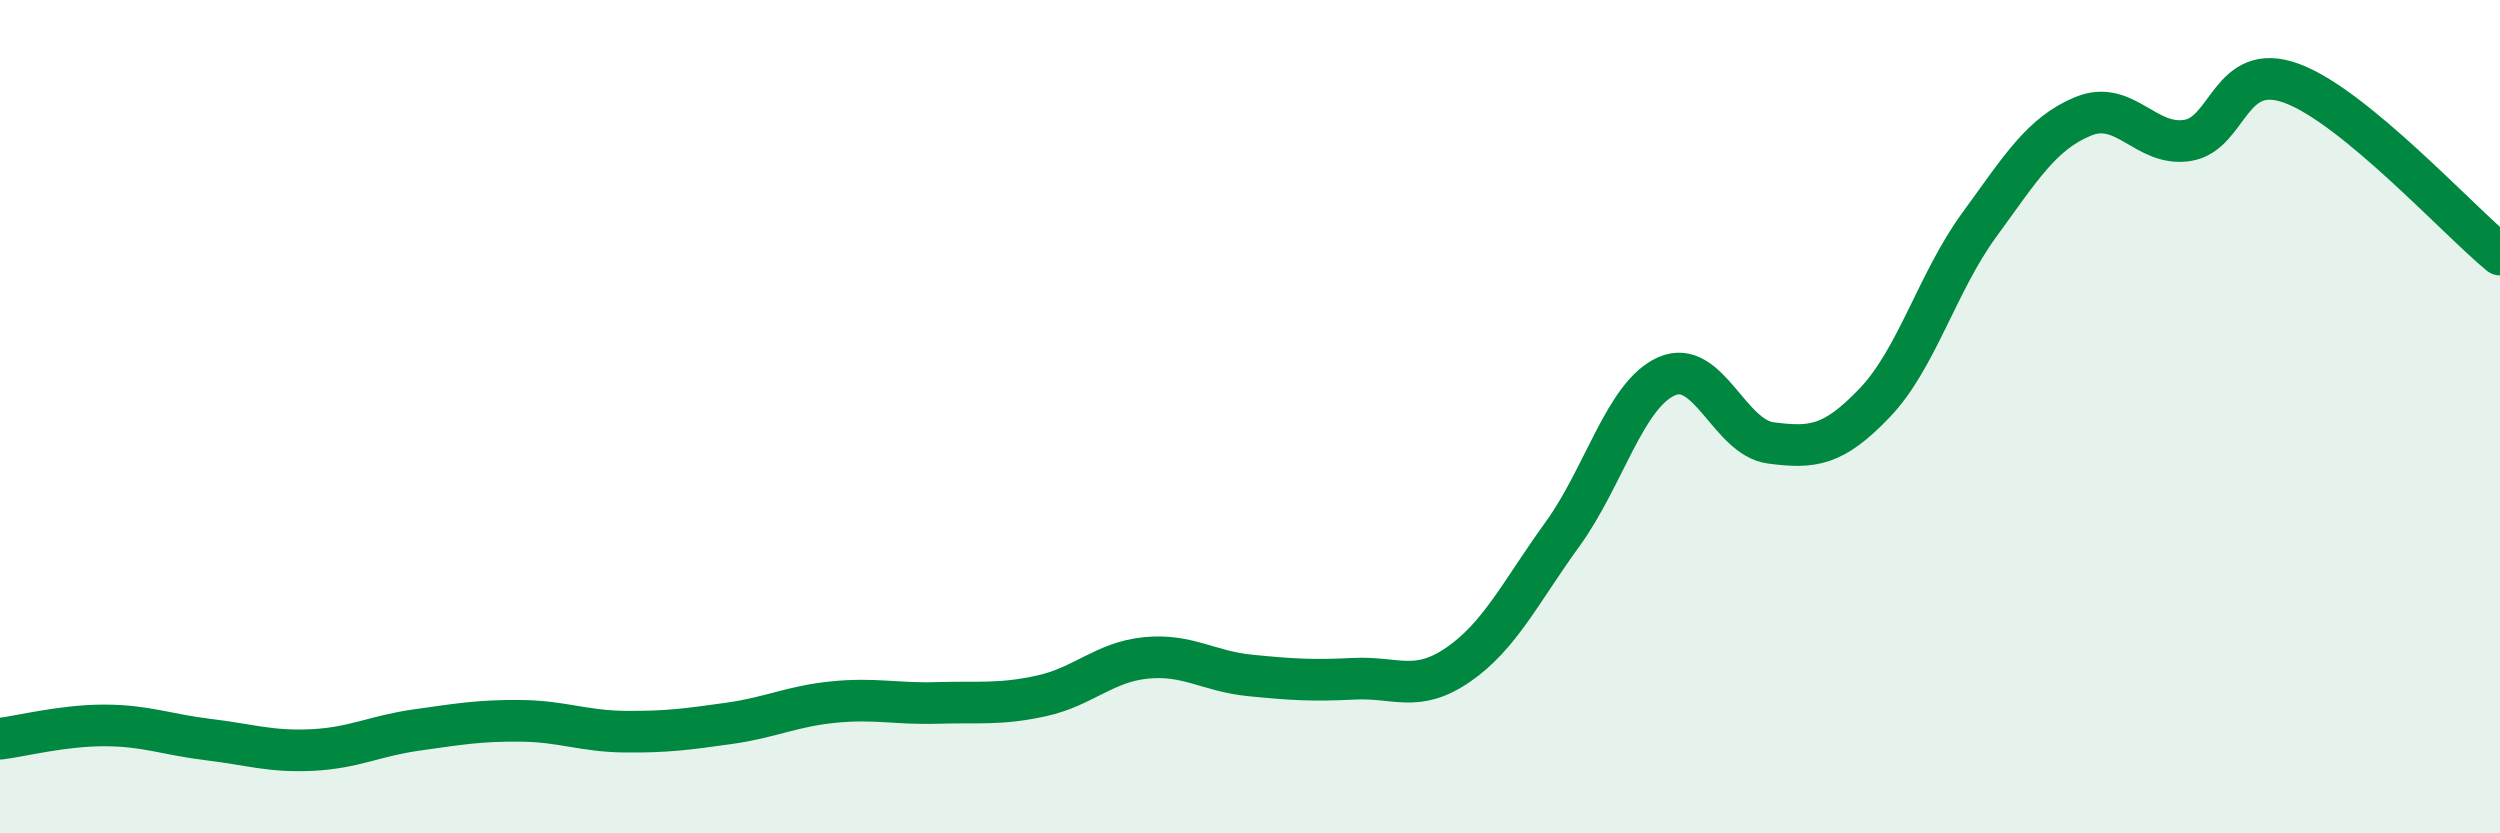
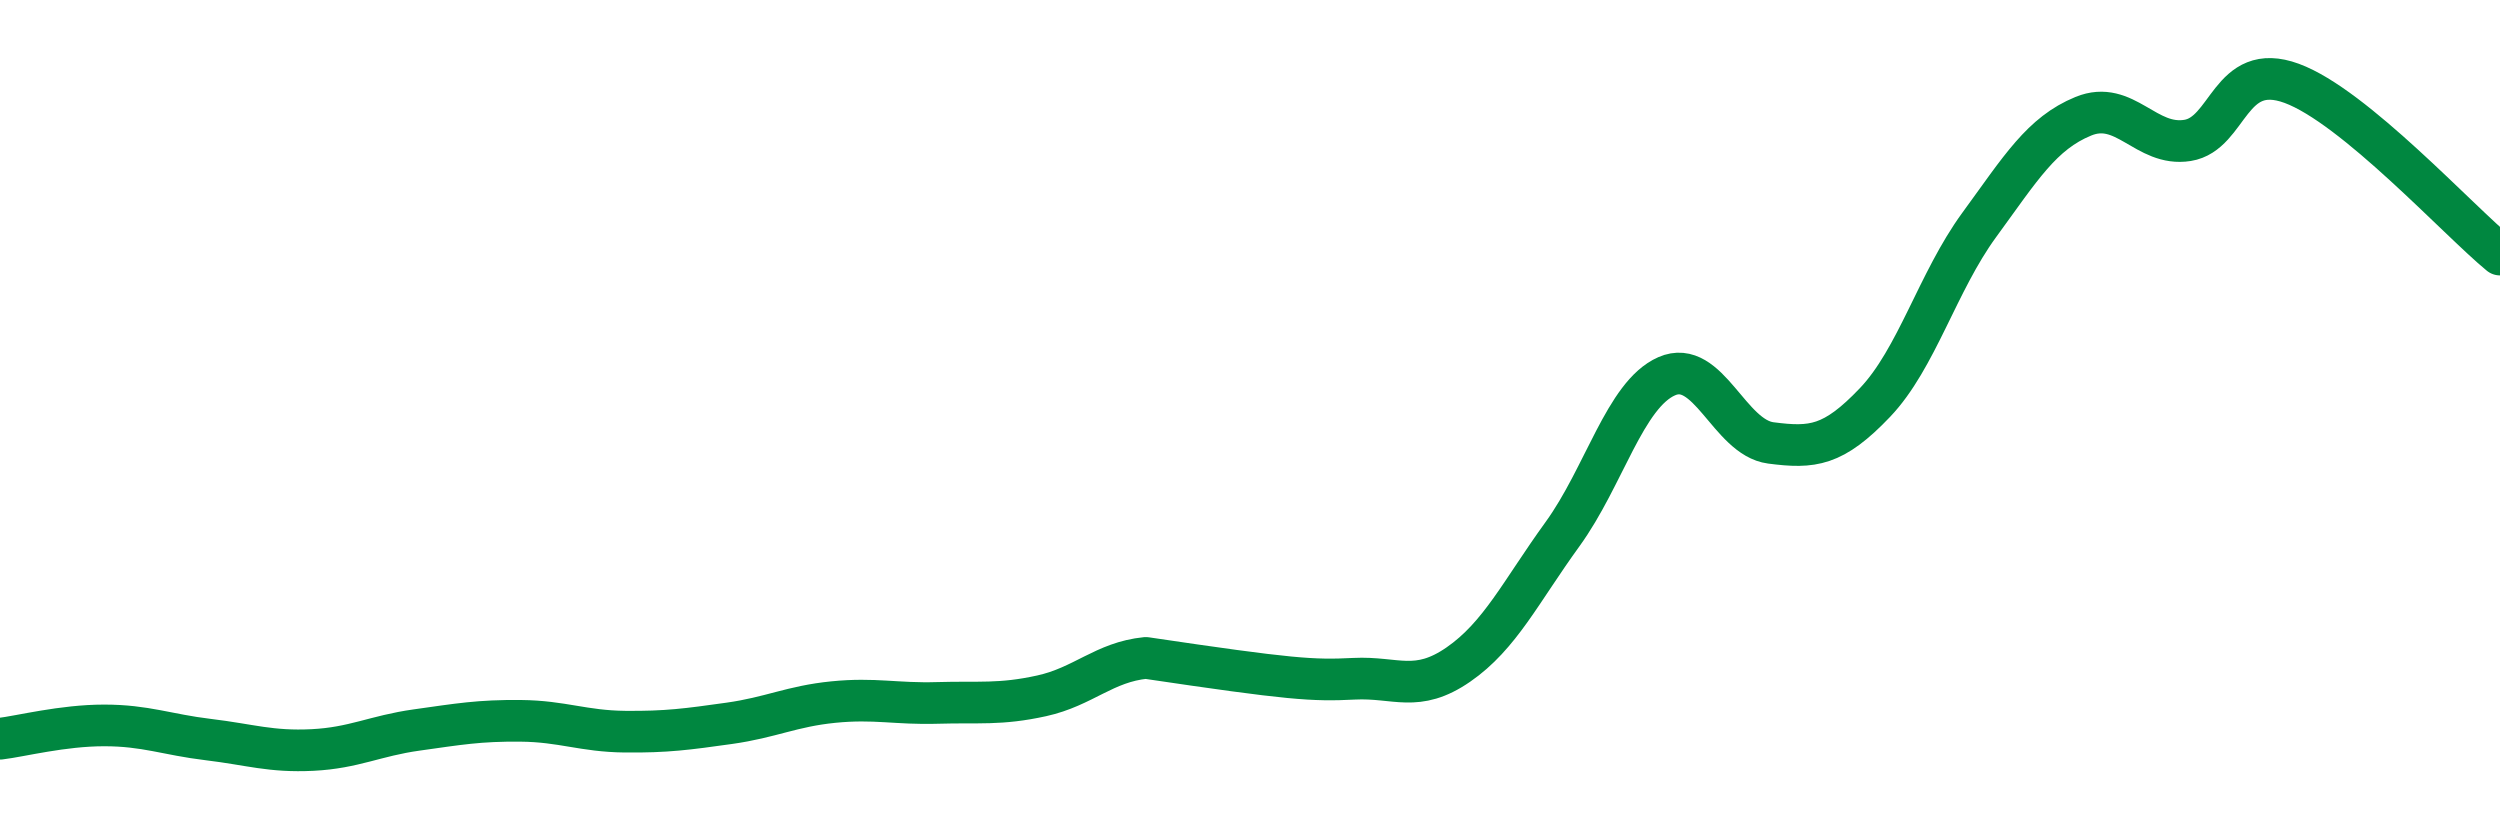
<svg xmlns="http://www.w3.org/2000/svg" width="60" height="20" viewBox="0 0 60 20">
-   <path d="M 0,17.73 C 0.5,17.67 1.5,17.41 2.5,17.41 C 3.5,17.41 4,17.63 5,17.75 C 6,17.87 6.5,18.05 7.5,18 C 8.5,17.95 9,17.66 10,17.52 C 11,17.38 11.5,17.29 12.5,17.3 C 13.5,17.31 14,17.55 15,17.56 C 16,17.57 16.5,17.5 17.5,17.36 C 18.5,17.22 19,16.95 20,16.85 C 21,16.75 21.5,16.9 22.5,16.87 C 23.5,16.84 24,16.92 25,16.7 C 26,16.48 26.5,15.89 27.5,15.79 C 28.5,15.69 29,16.11 30,16.21 C 31,16.31 31.5,16.34 32.5,16.29 C 33.5,16.24 34,16.64 35,15.95 C 36,15.26 36.5,14.2 37.5,12.82 C 38.5,11.44 39,9.47 40,9.03 C 41,8.59 41.5,10.5 42.5,10.63 C 43.5,10.76 44,10.71 45,9.66 C 46,8.61 46.5,6.77 47.5,5.4 C 48.5,4.03 49,3.2 50,2.79 C 51,2.38 51.5,3.53 52.5,3.37 C 53.5,3.21 53.5,1.45 55,2 C 56.5,2.55 59,5.29 60,6.11L60 20L0 20Z" fill="#008740" opacity="0.1" stroke-linecap="round" stroke-linejoin="round" />
-   <path d="M 0,17.73 C 0.5,17.67 1.5,17.41 2.5,17.41 C 3.5,17.41 4,17.63 5,17.75 C 6,17.87 6.5,18.05 7.5,18 C 8.5,17.95 9,17.66 10,17.52 C 11,17.38 11.5,17.29 12.5,17.3 C 13.5,17.31 14,17.55 15,17.56 C 16,17.57 16.5,17.5 17.5,17.36 C 18.5,17.22 19,16.95 20,16.85 C 21,16.75 21.5,16.9 22.5,16.87 C 23.5,16.84 24,16.92 25,16.7 C 26,16.48 26.5,15.89 27.5,15.79 C 28.5,15.69 29,16.11 30,16.21 C 31,16.31 31.5,16.34 32.5,16.29 C 33.5,16.24 34,16.64 35,15.95 C 36,15.26 36.5,14.2 37.5,12.82 C 38.5,11.44 39,9.47 40,9.03 C 41,8.59 41.5,10.5 42.5,10.63 C 43.5,10.76 44,10.71 45,9.66 C 46,8.61 46.5,6.77 47.5,5.4 C 48.5,4.03 49,3.2 50,2.79 C 51,2.38 51.5,3.53 52.5,3.37 C 53.5,3.21 53.5,1.45 55,2 C 56.5,2.55 59,5.29 60,6.11" stroke="#008740" stroke-width="1" fill="none" stroke-linecap="round" stroke-linejoin="round" />
+   <path d="M 0,17.73 C 0.5,17.67 1.5,17.41 2.5,17.41 C 3.5,17.41 4,17.63 5,17.75 C 6,17.87 6.5,18.05 7.5,18 C 8.5,17.95 9,17.66 10,17.52 C 11,17.38 11.5,17.29 12.5,17.3 C 13.5,17.31 14,17.55 15,17.56 C 16,17.57 16.5,17.5 17.5,17.36 C 18.5,17.22 19,16.95 20,16.85 C 21,16.75 21.5,16.9 22.5,16.87 C 23.5,16.84 24,16.92 25,16.7 C 26,16.48 26.5,15.89 27.5,15.79 C 31,16.31 31.5,16.34 32.5,16.29 C 33.5,16.24 34,16.64 35,15.95 C 36,15.26 36.5,14.2 37.5,12.82 C 38.5,11.44 39,9.47 40,9.03 C 41,8.59 41.5,10.5 42.5,10.63 C 43.5,10.76 44,10.71 45,9.66 C 46,8.61 46.5,6.77 47.5,5.4 C 48.5,4.03 49,3.2 50,2.79 C 51,2.38 51.5,3.53 52.5,3.37 C 53.5,3.21 53.5,1.45 55,2 C 56.5,2.55 59,5.29 60,6.11" stroke="#008740" stroke-width="1" fill="none" stroke-linecap="round" stroke-linejoin="round" />
</svg>